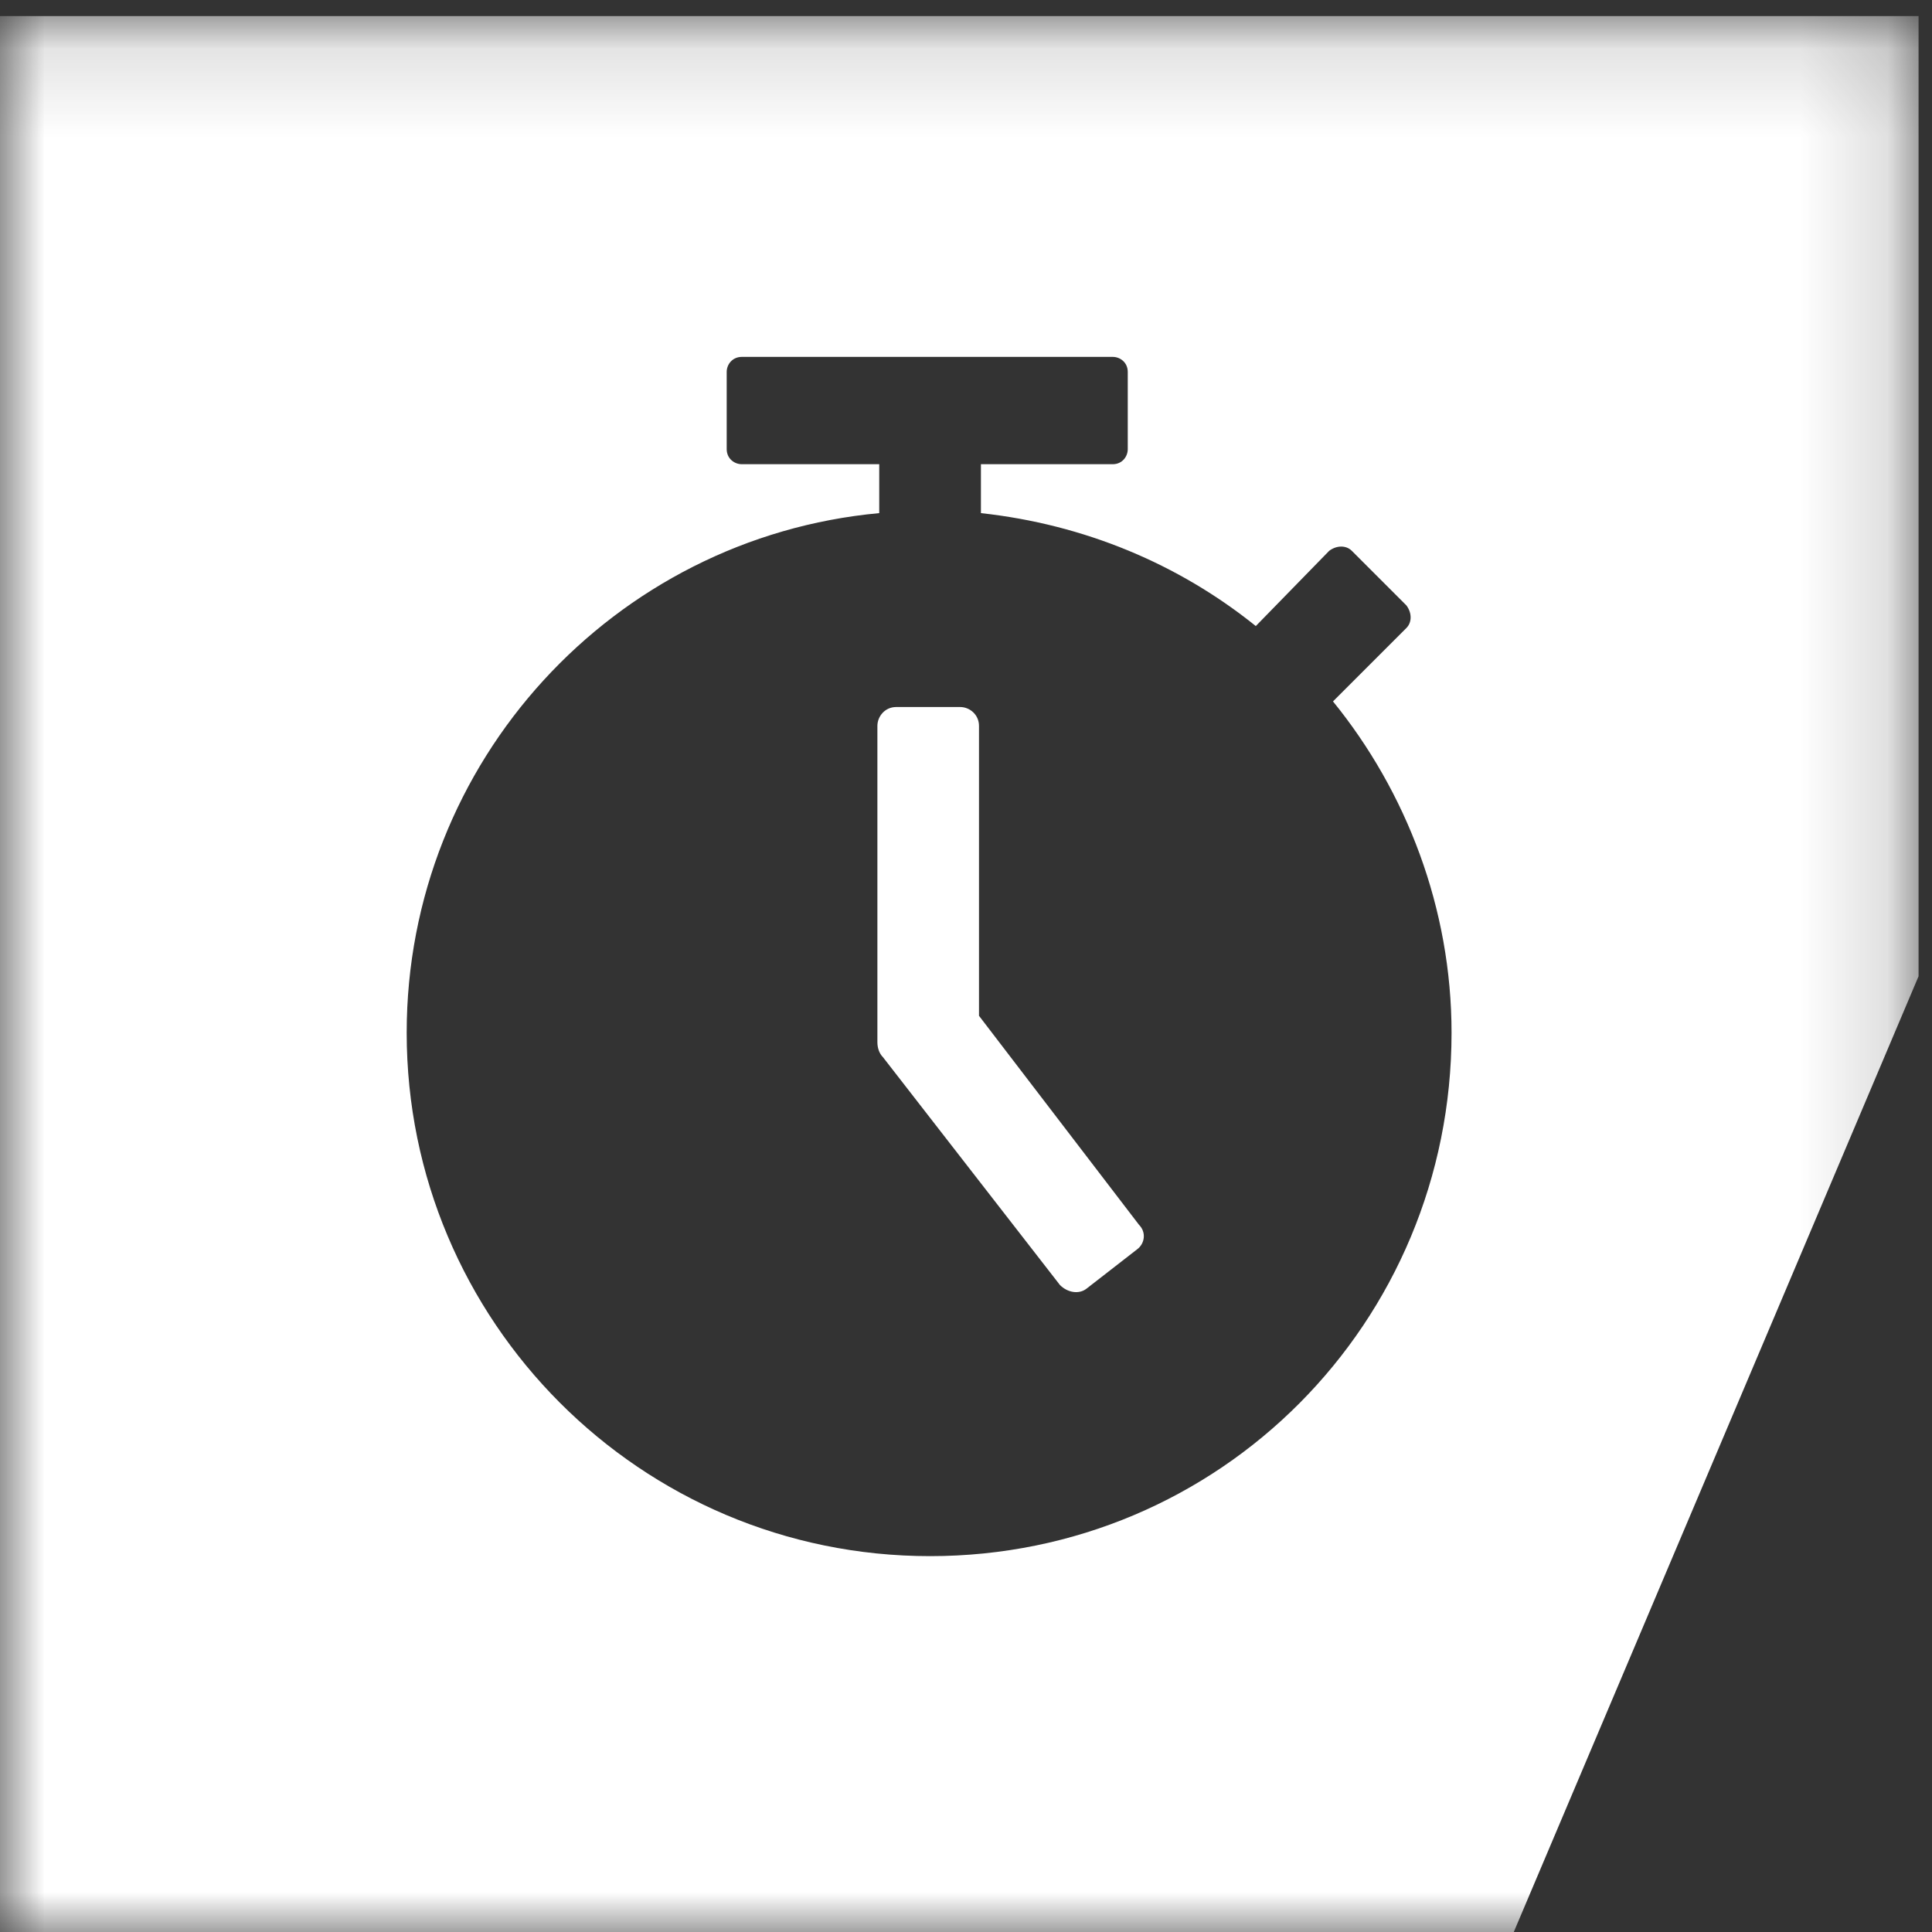
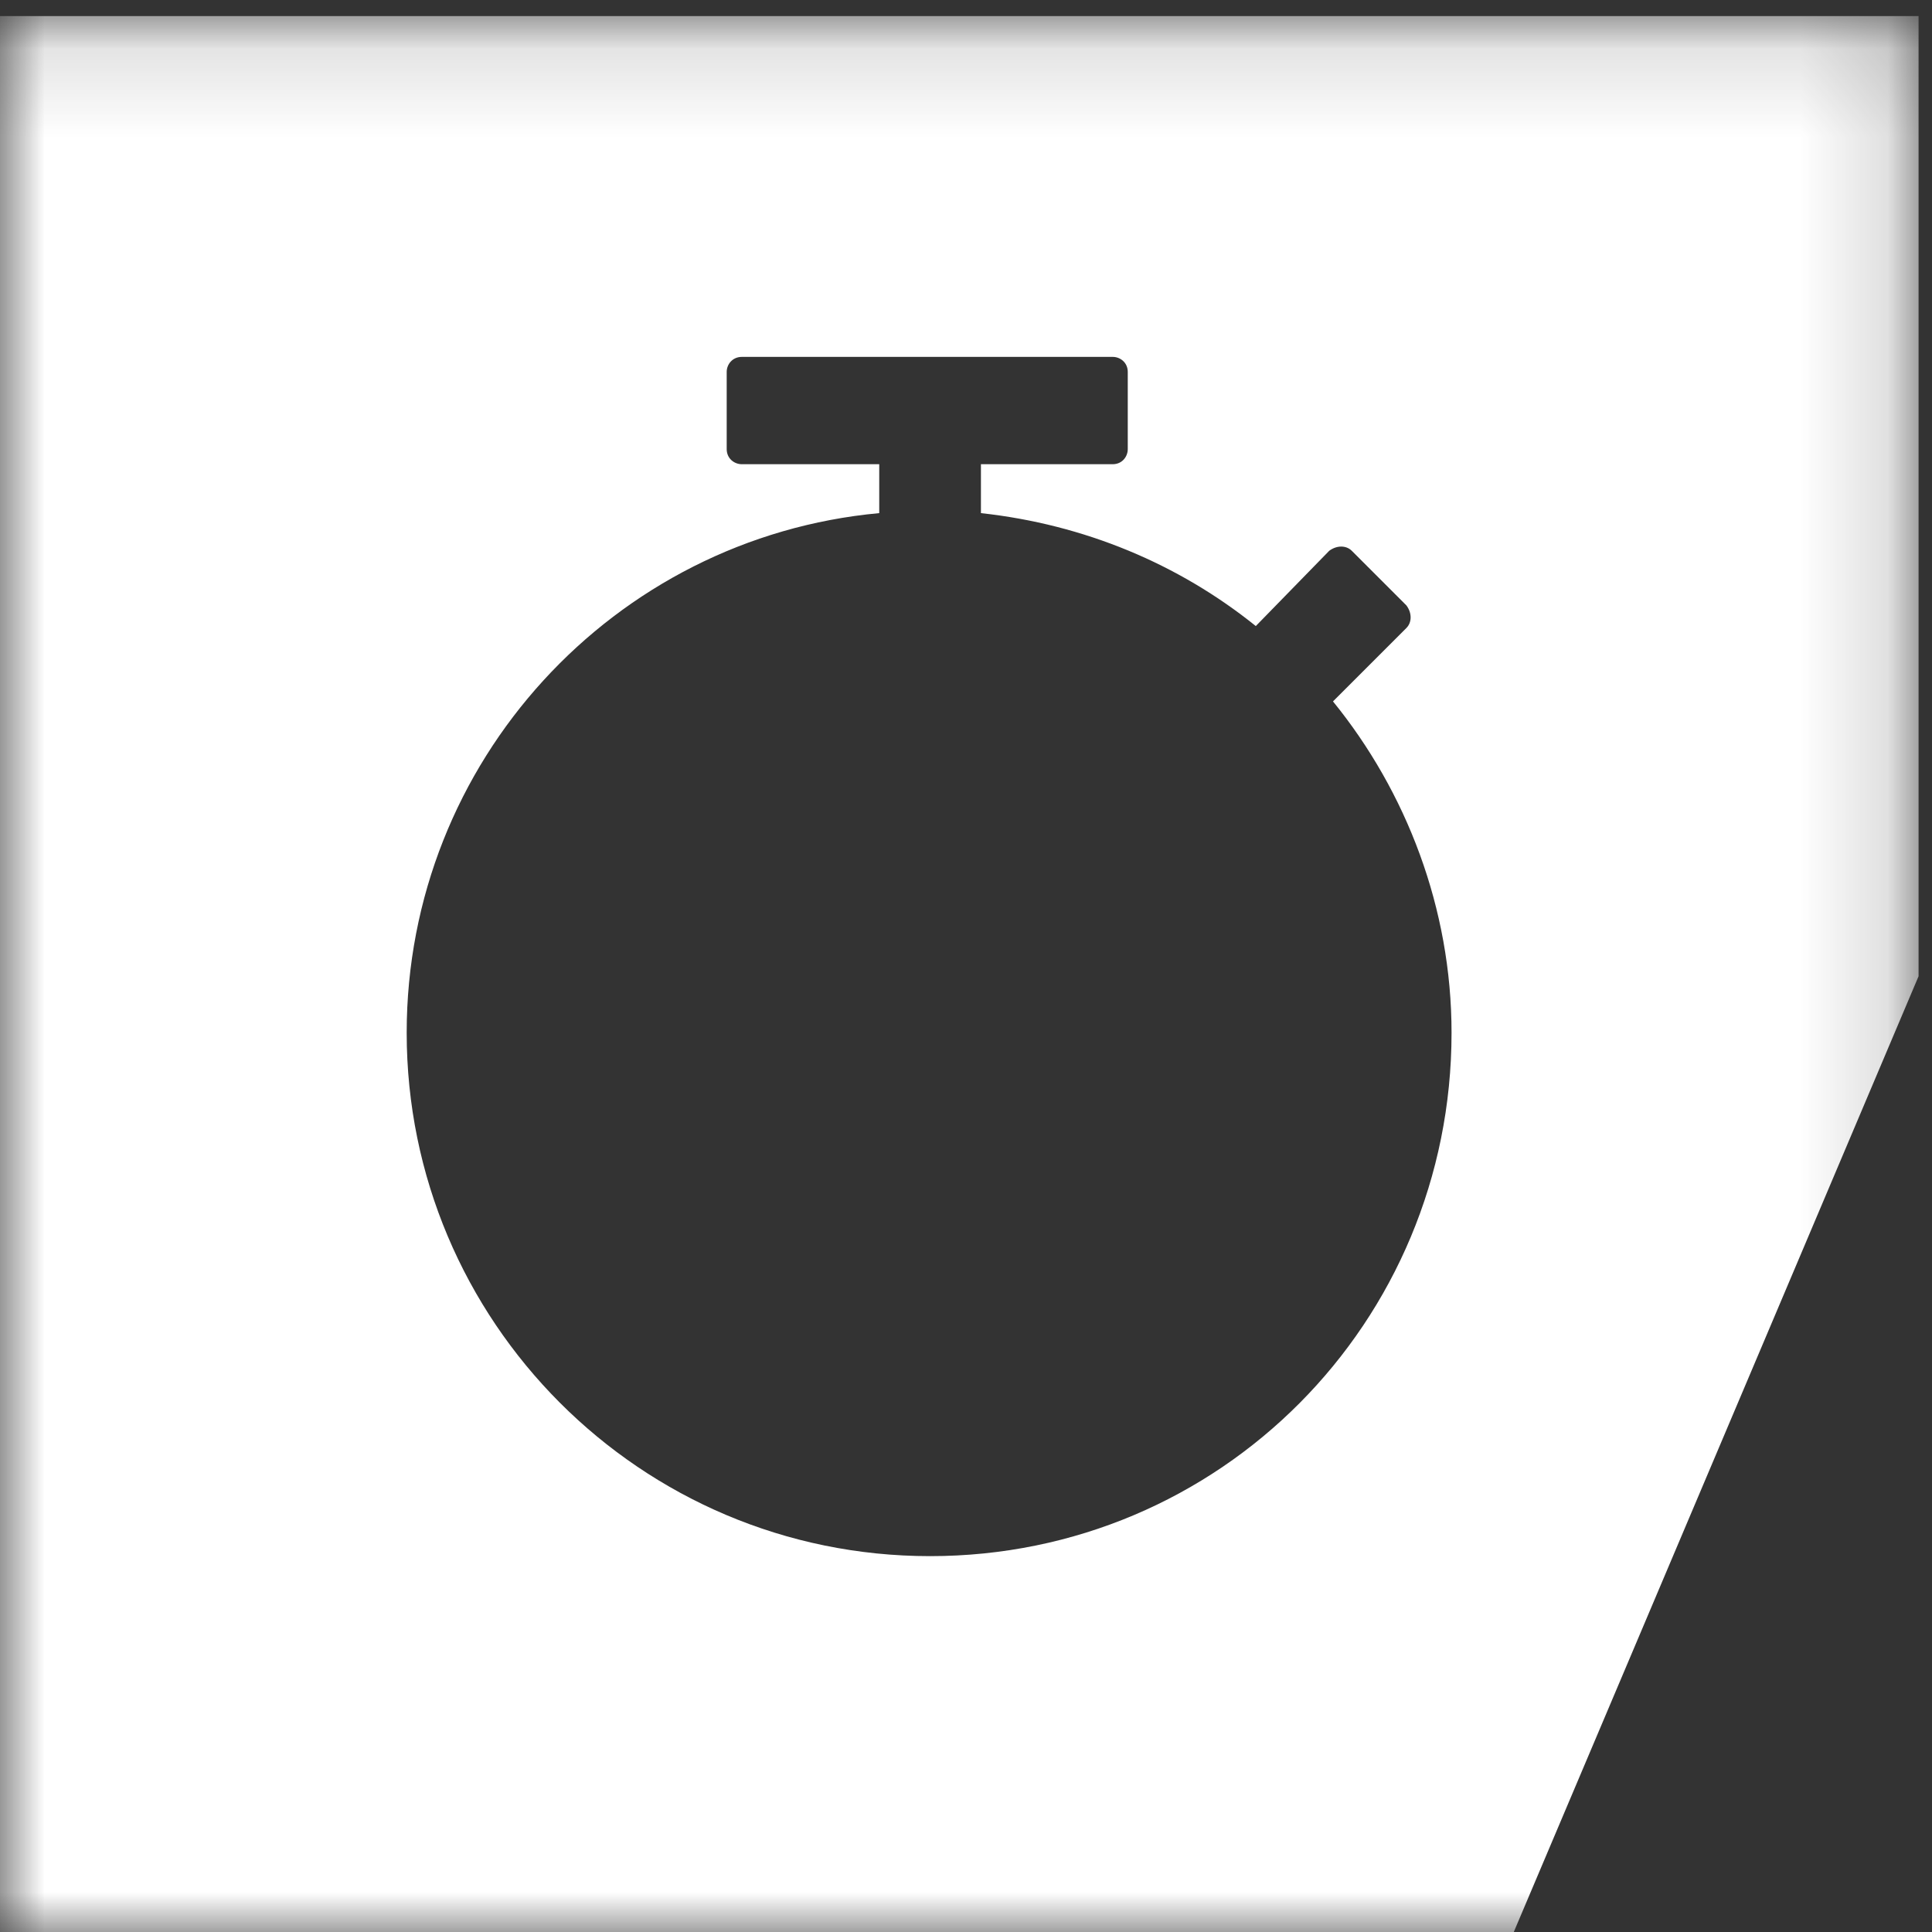
<svg xmlns="http://www.w3.org/2000/svg" xmlns:xlink="http://www.w3.org/1999/xlink" width="22px" height="22px" viewBox="0 0 22 22" version="1.1">
  <rect x="0" y="0" width="22" height="22" fill="#333333" stroke="none" />
  <title>icon/clock</title>
  <defs>
    <polygon id="path-1" points="0 0.132 21.846 0.132 21.846 22 0 22" />
  </defs>
  <g id="Desktop" stroke="none" stroke-width="1" fill="none" fill-rule="evenodd">
    <g id="D-home-v8" transform="translate(-573, -3867)">
      <g id="Group-6" transform="translate(573, 3867)">
-         <path d="M11.148,11.567 L11.148,8.266 C11.148,8.137 11.041,8.051 10.934,8.051 L10.205,8.051 C10.076,8.051 9.991,8.159 9.991,8.266 L9.991,11.868 C9.991,11.932 10.012,11.996 10.055,12.039 L12.07,14.633 C12.156,14.719 12.284,14.741 12.37,14.676 L12.949,14.226 C13.035,14.162 13.056,14.033 12.97,13.947 L11.148,11.567 Z" id="Fill-1" fill="#FFFFFF" />
        <g id="Group-5" transform="translate(0, 0.051)">
          <mask id="mask-2" fill="white">
            <use xlink:href="#path-1" />
          </mask>
          <g id="Clip-4" />
          <path d="M10.591,17.669 C7.289,17.669 4.631,14.99 4.631,11.709 C4.631,8.622 6.989,6.071 10.012,5.792 L10.012,5.235 L8.447,5.235 C8.361,5.235 8.275,5.17 8.275,5.063 L8.275,4.184 C8.275,4.099 8.34,4.013 8.447,4.013 L12.671,4.013 C12.756,4.013 12.842,4.077 12.842,4.184 L12.842,5.063 C12.842,5.149 12.778,5.235 12.671,5.235 L11.17,5.235 L11.17,5.792 C12.349,5.921 13.421,6.371 14.3,7.078 L15.136,6.221 C15.222,6.157 15.329,6.157 15.393,6.221 L16.015,6.843 C16.079,6.928 16.079,7.036 16.015,7.1 L15.179,7.936 C16.015,8.965 16.529,10.294 16.529,11.709 C16.529,15.011 13.892,17.669 10.591,17.669 L10.591,17.669 Z M-1.83333333e-05,0.132 L-1.83333333e-05,22 L17.216,22 L21.847,11.066 L21.847,0.132 L-1.83333333e-05,0.132 Z" id="Fill-3" fill="#FFFFFF" mask="url(#mask-2)" />
        </g>
      </g>
    </g>
  </g>
</svg>